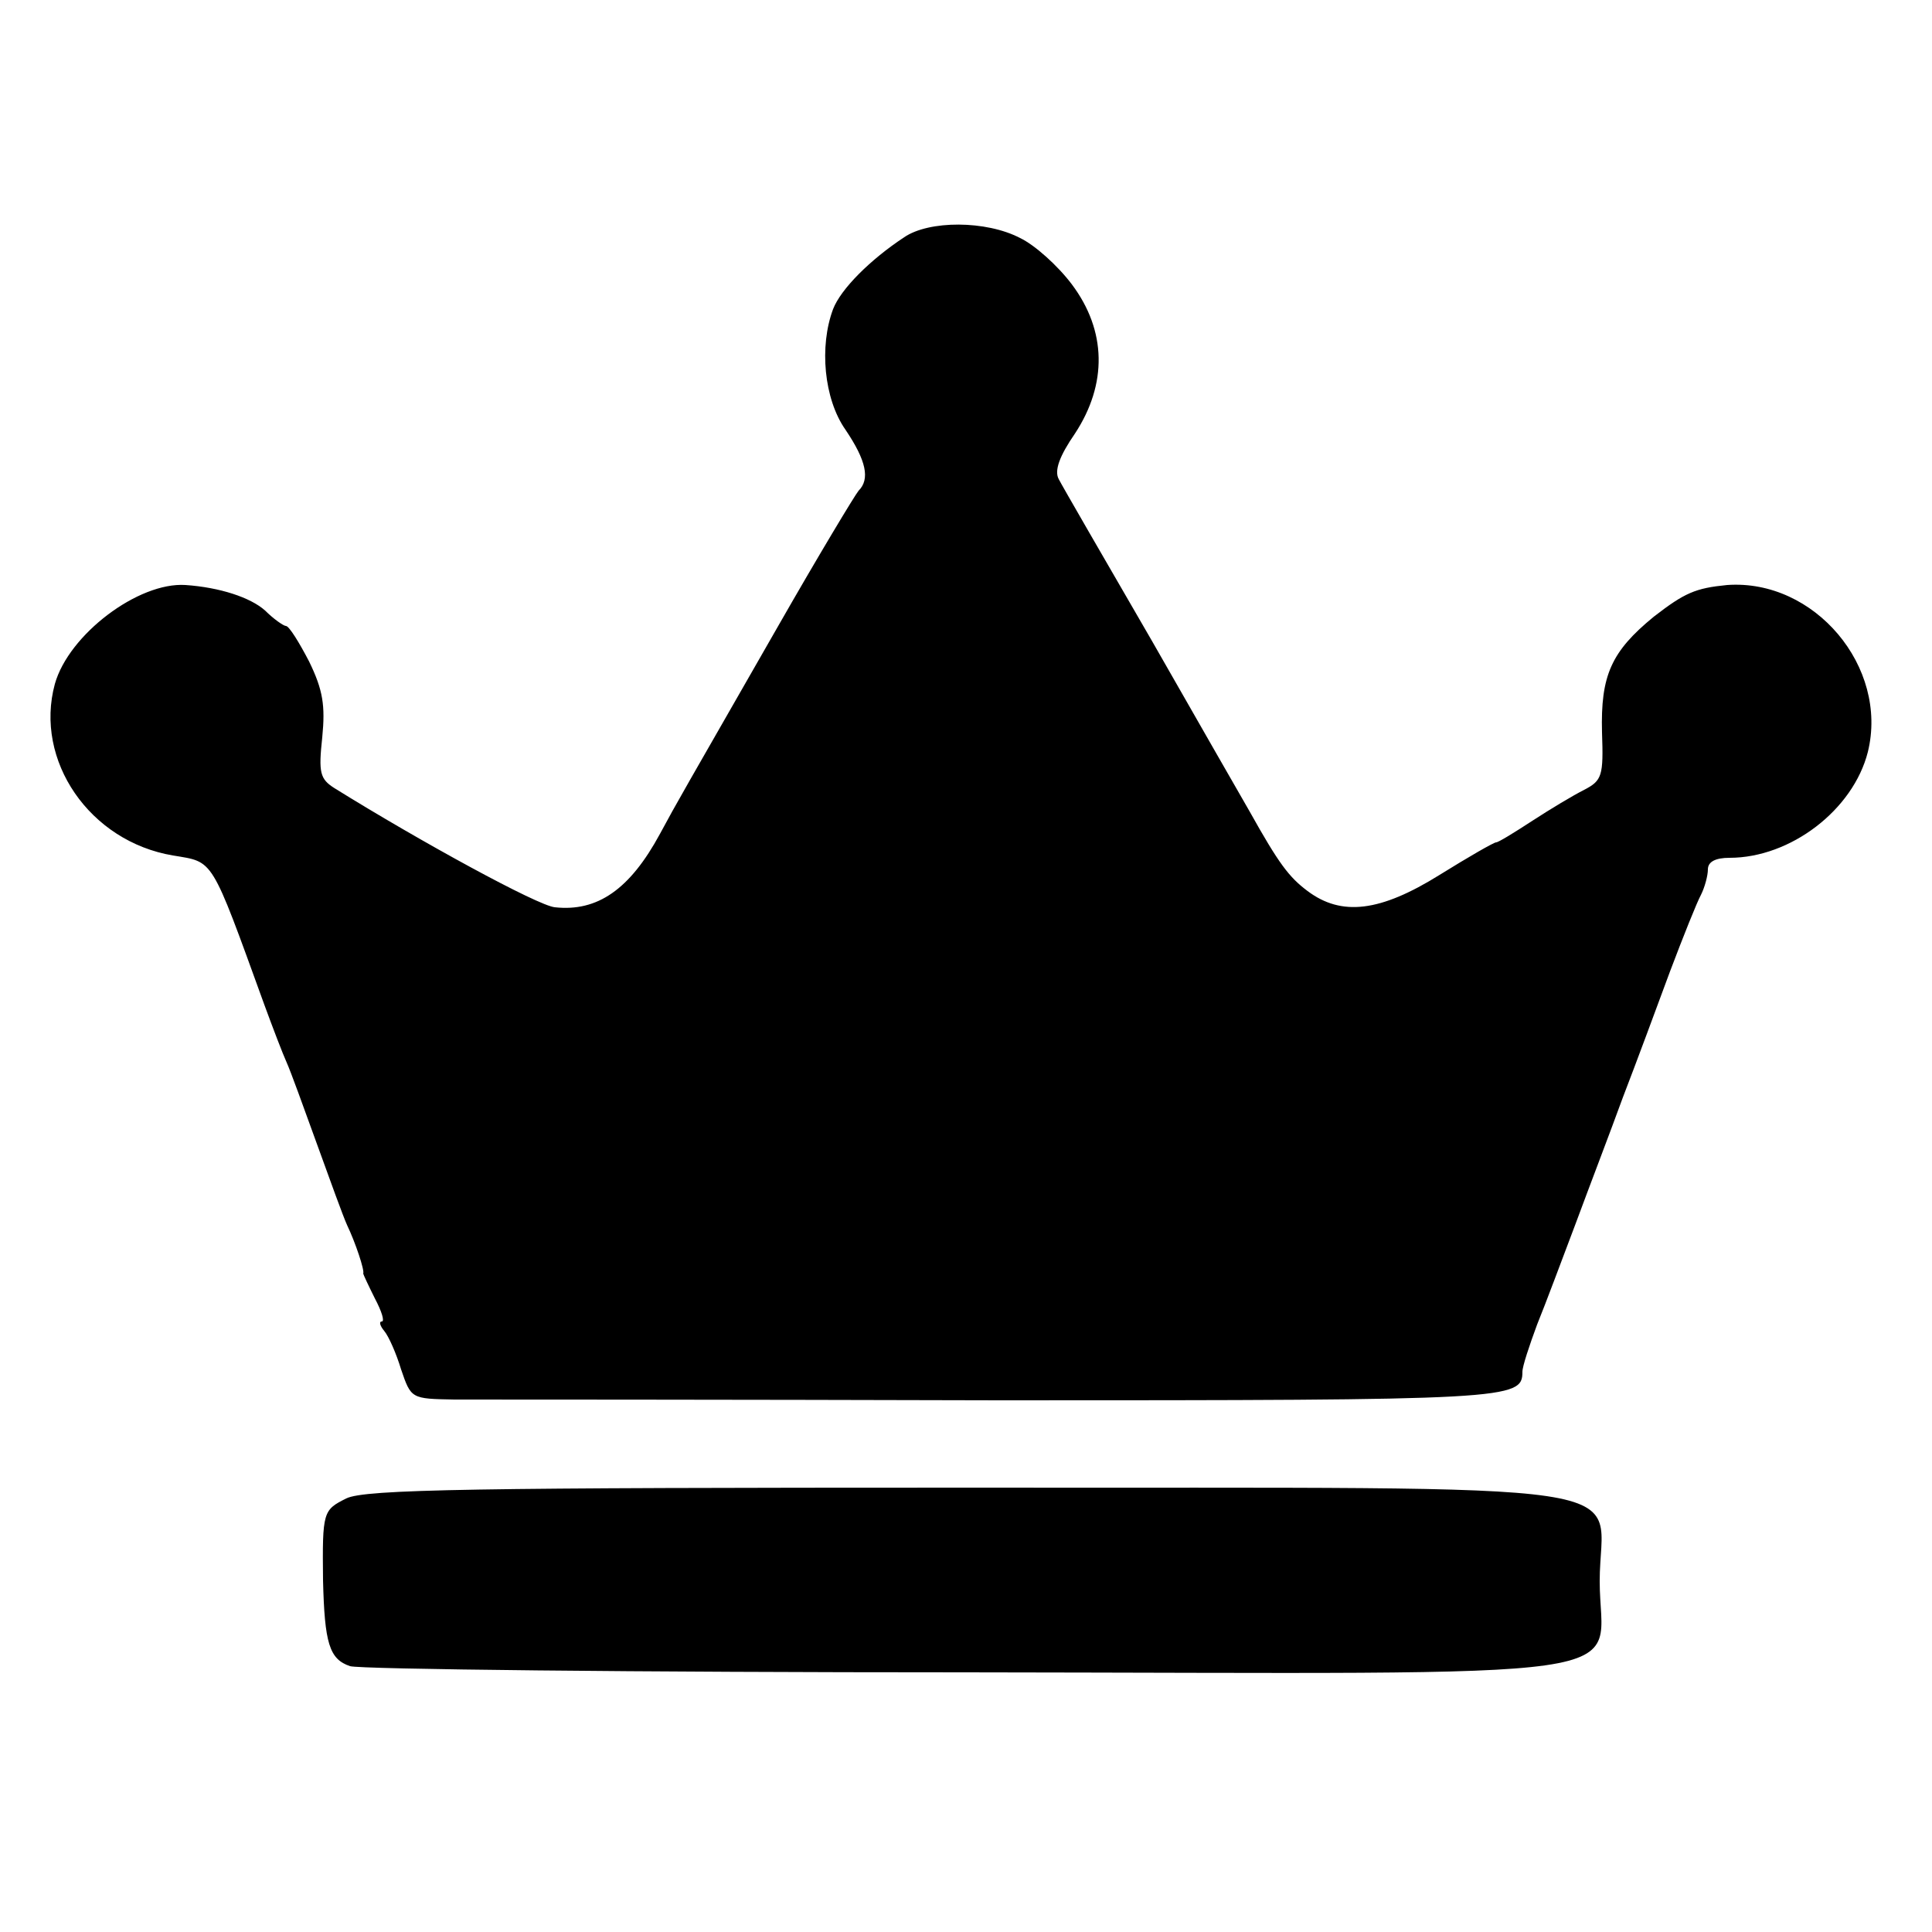
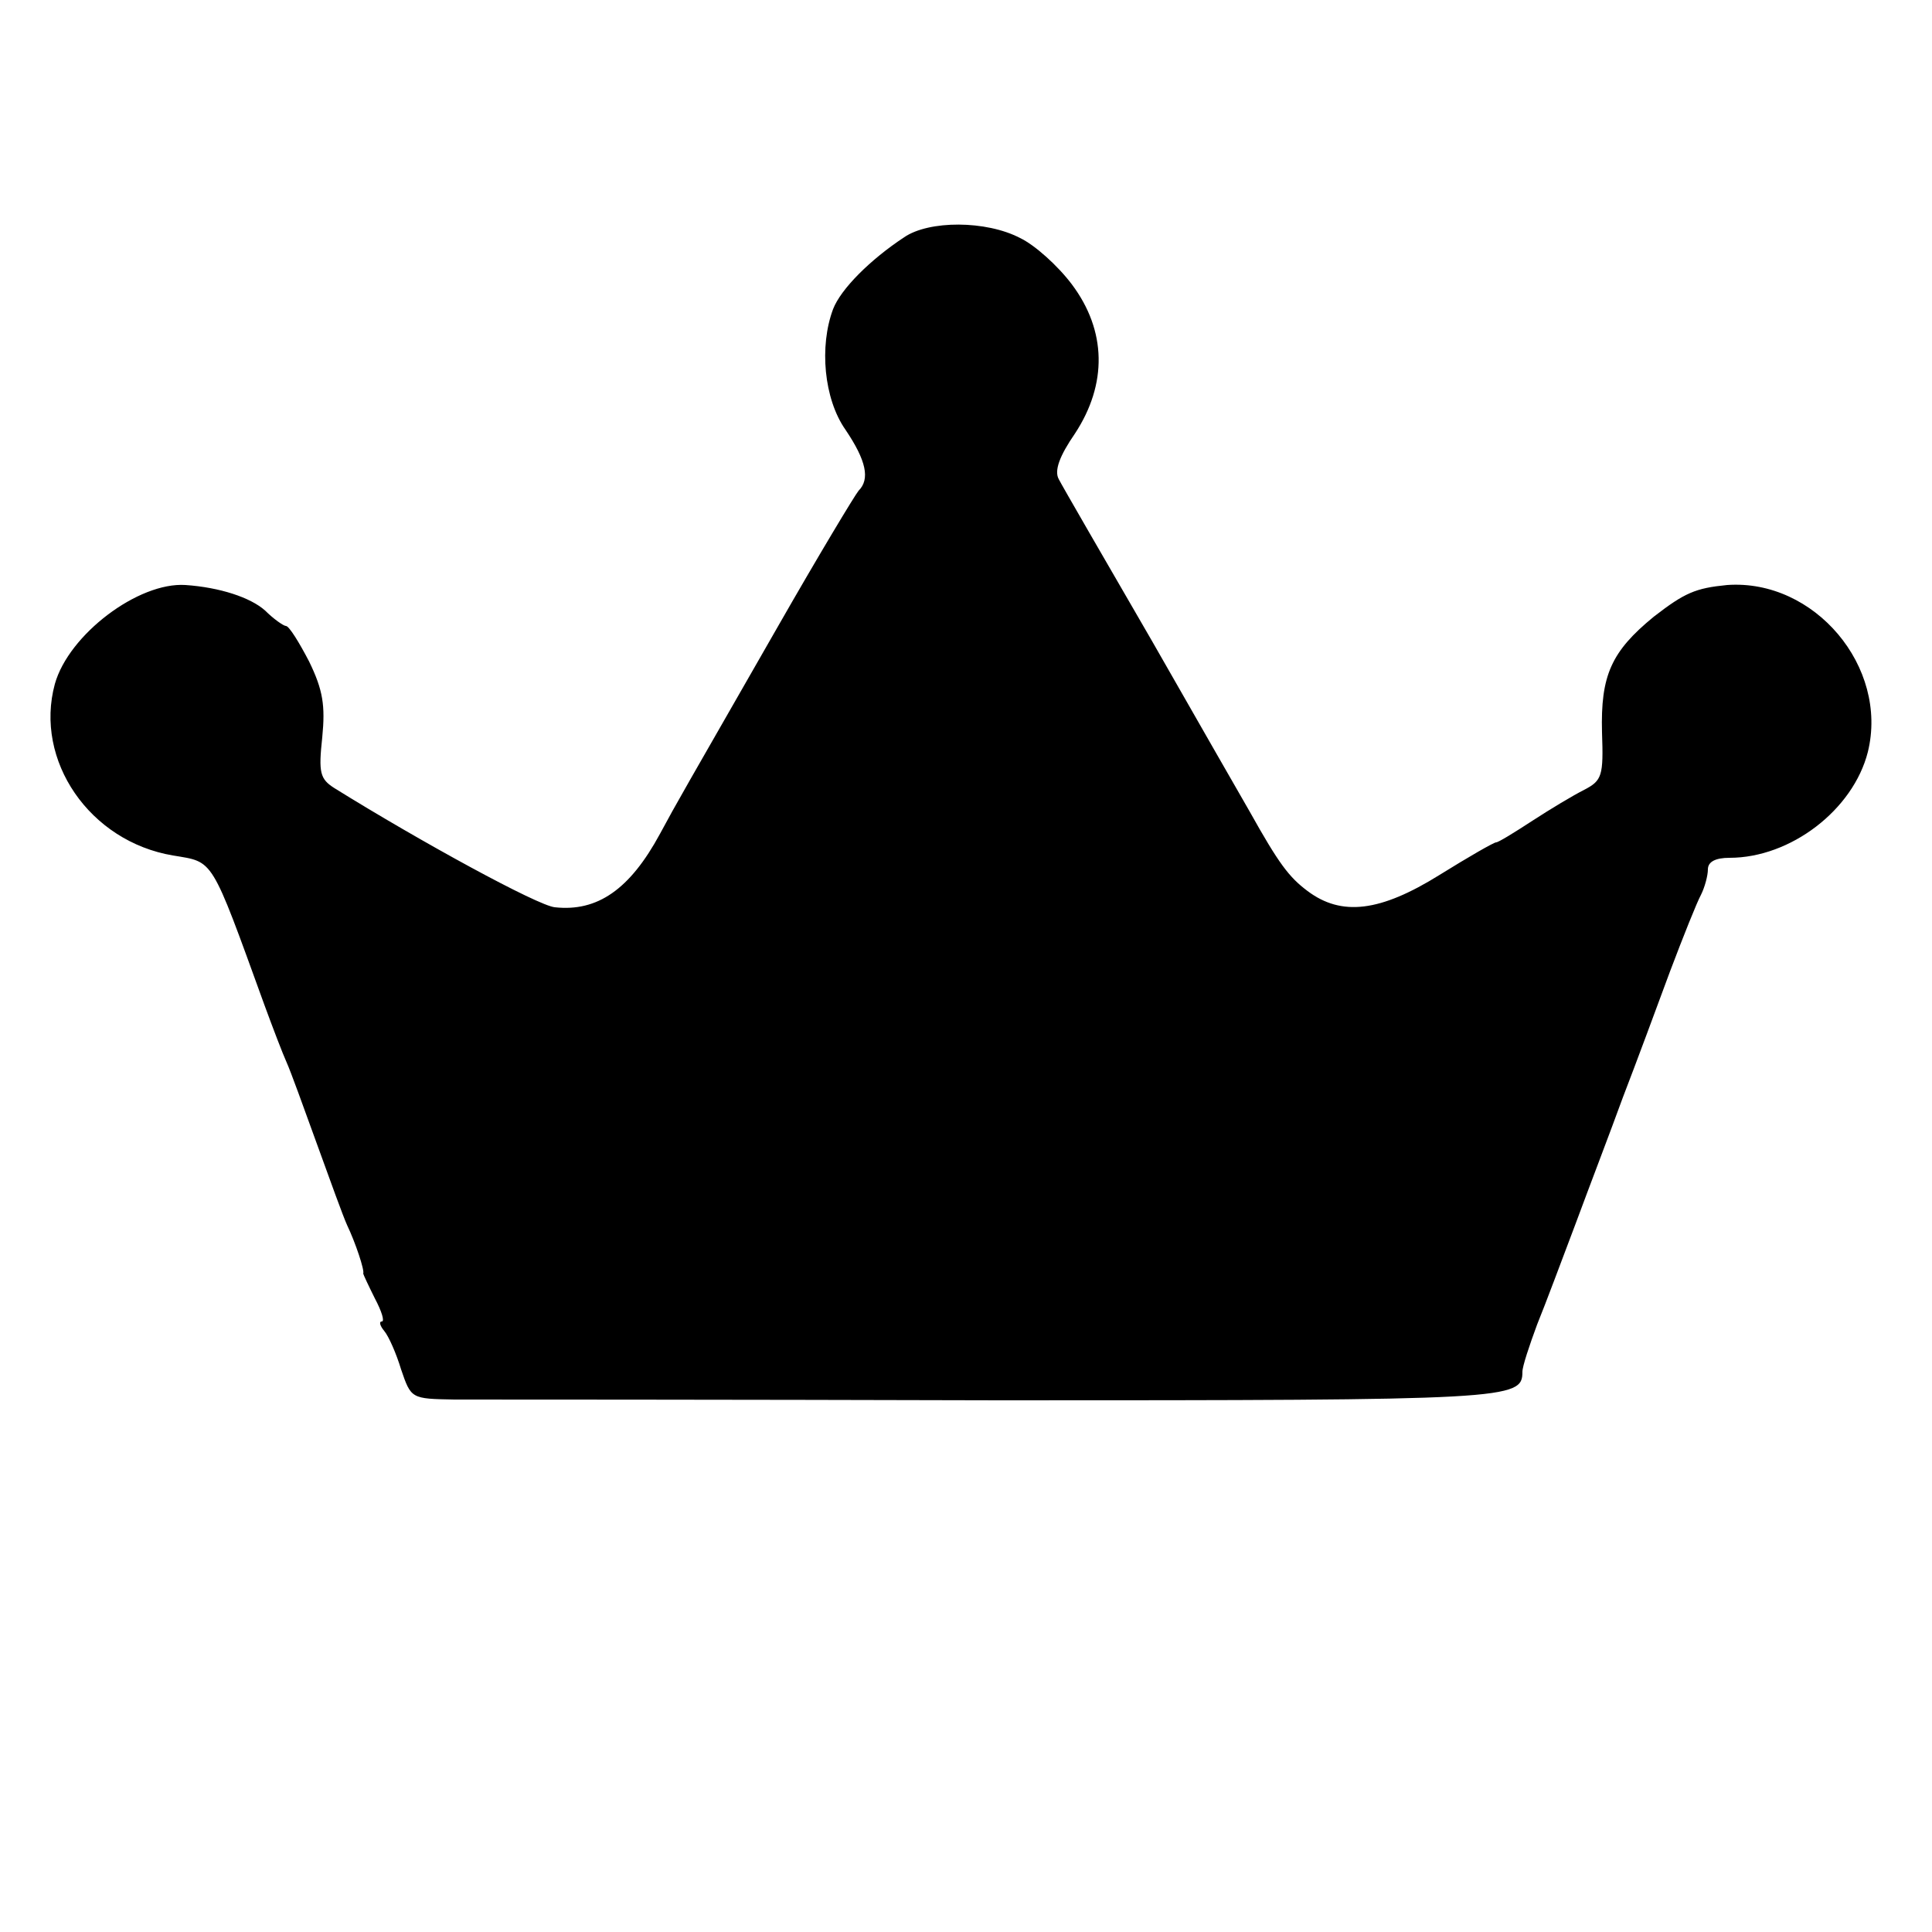
<svg xmlns="http://www.w3.org/2000/svg" version="1.0" width="250pt" height="250pt" viewBox="0 0 250 250" preserveAspectRatio="xMidYMid meet">
  <g transform="translate(0,250) scale(0.1,-0.1)" fill="#000000" stroke="none">
    <path d="M1170 2193 c-44 -29 -82 -67 -92 -93 -18 -48 -12 -116 16 -156 27 -40 32 -64 17 -79 -5 -6 -52 -84 -104 -175 -122 -213 -131 -228 -153 -269 -39 -72 -81 -101 -136 -95 -22 2 -174 85 -285 154 -19 12 -21 20 -16 66 4 41 1 61 -17 98 -13 25 -26 46 -30 46 -3 0 -16 9 -27 20 -19 17 -59 30 -103 33 -61 4 -151 -64 -169 -128 -27 -99 45 -204 153 -222 53 -9 48 0 118 -193 11 -30 24 -64 29 -75 5 -11 22 -58 39 -105 17 -47 34 -94 39 -105 11 -23 23 -59 21 -63 0 -1 7 -16 15 -32 9 -17 13 -30 9 -30 -4 0 -2 -6 3 -12 6 -7 16 -30 22 -50 13 -38 13 -38 69 -39 31 0 349 0 705 -1 662 0 677 1 677 37 0 7 9 34 19 61 11 27 33 86 50 131 17 46 45 119 61 163 17 44 44 117 61 163 17 45 35 90 40 99 5 10 9 25 9 33 0 10 10 15 28 15 79 0 160 62 179 137 27 110 -69 224 -182 216 -41 -4 -55 -10 -95 -41 -55 -45 -69 -76 -67 -150 2 -56 0 -62 -23 -74 -14 -7 -44 -25 -67 -40 -23 -15 -44 -28 -47 -28 -3 0 -36 -19 -73 -42 -77 -48 -127 -54 -171 -21 -24 18 -37 35 -75 103 -8 14 -65 113 -126 220 -62 107 -117 202 -121 210 -6 11 1 30 21 59 42 64 41 133 -4 193 -18 24 -48 51 -67 60 -44 23 -118 23 -150 1z" />
-     <path d="M448 561 c-30 -15 -31 -17 -30 -106 2 -81 8 -102 35 -111 12 -4 370 -8 796 -8 908 -1 821 -14 821 118 0 133 90 120 -817 121 -639 0 -781 -2 -805 -14z" />
  </g>
</svg>